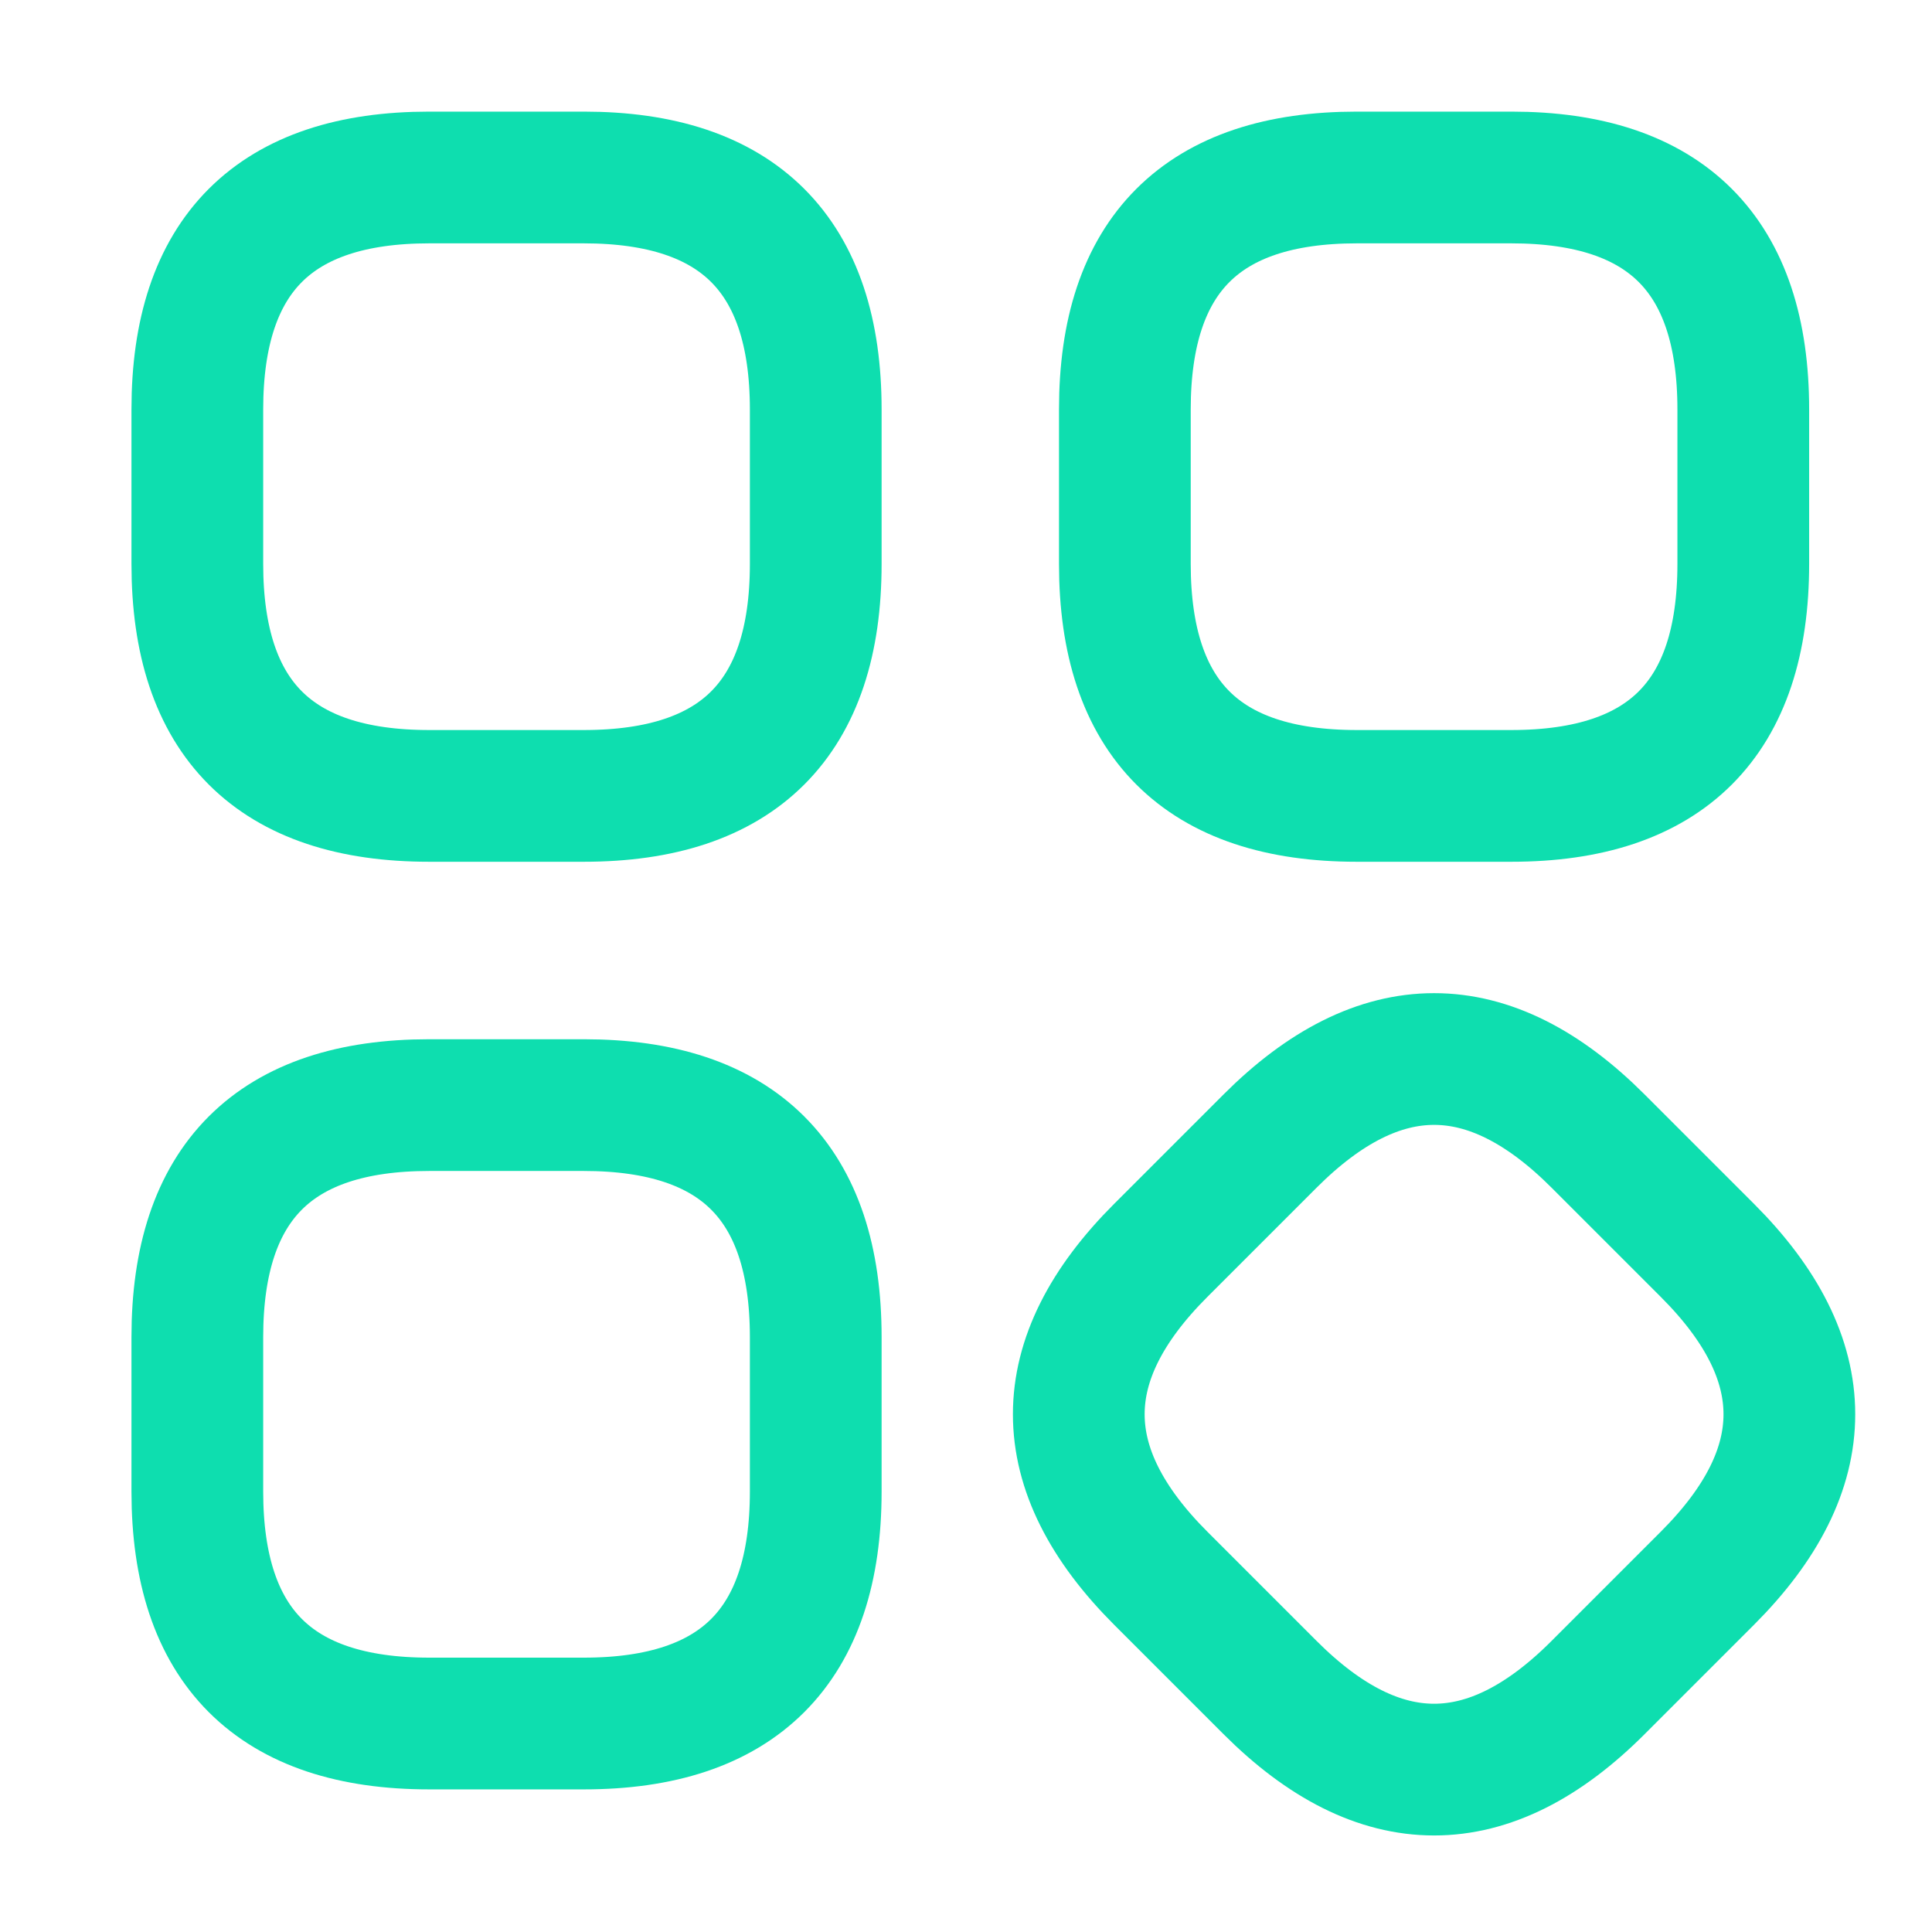
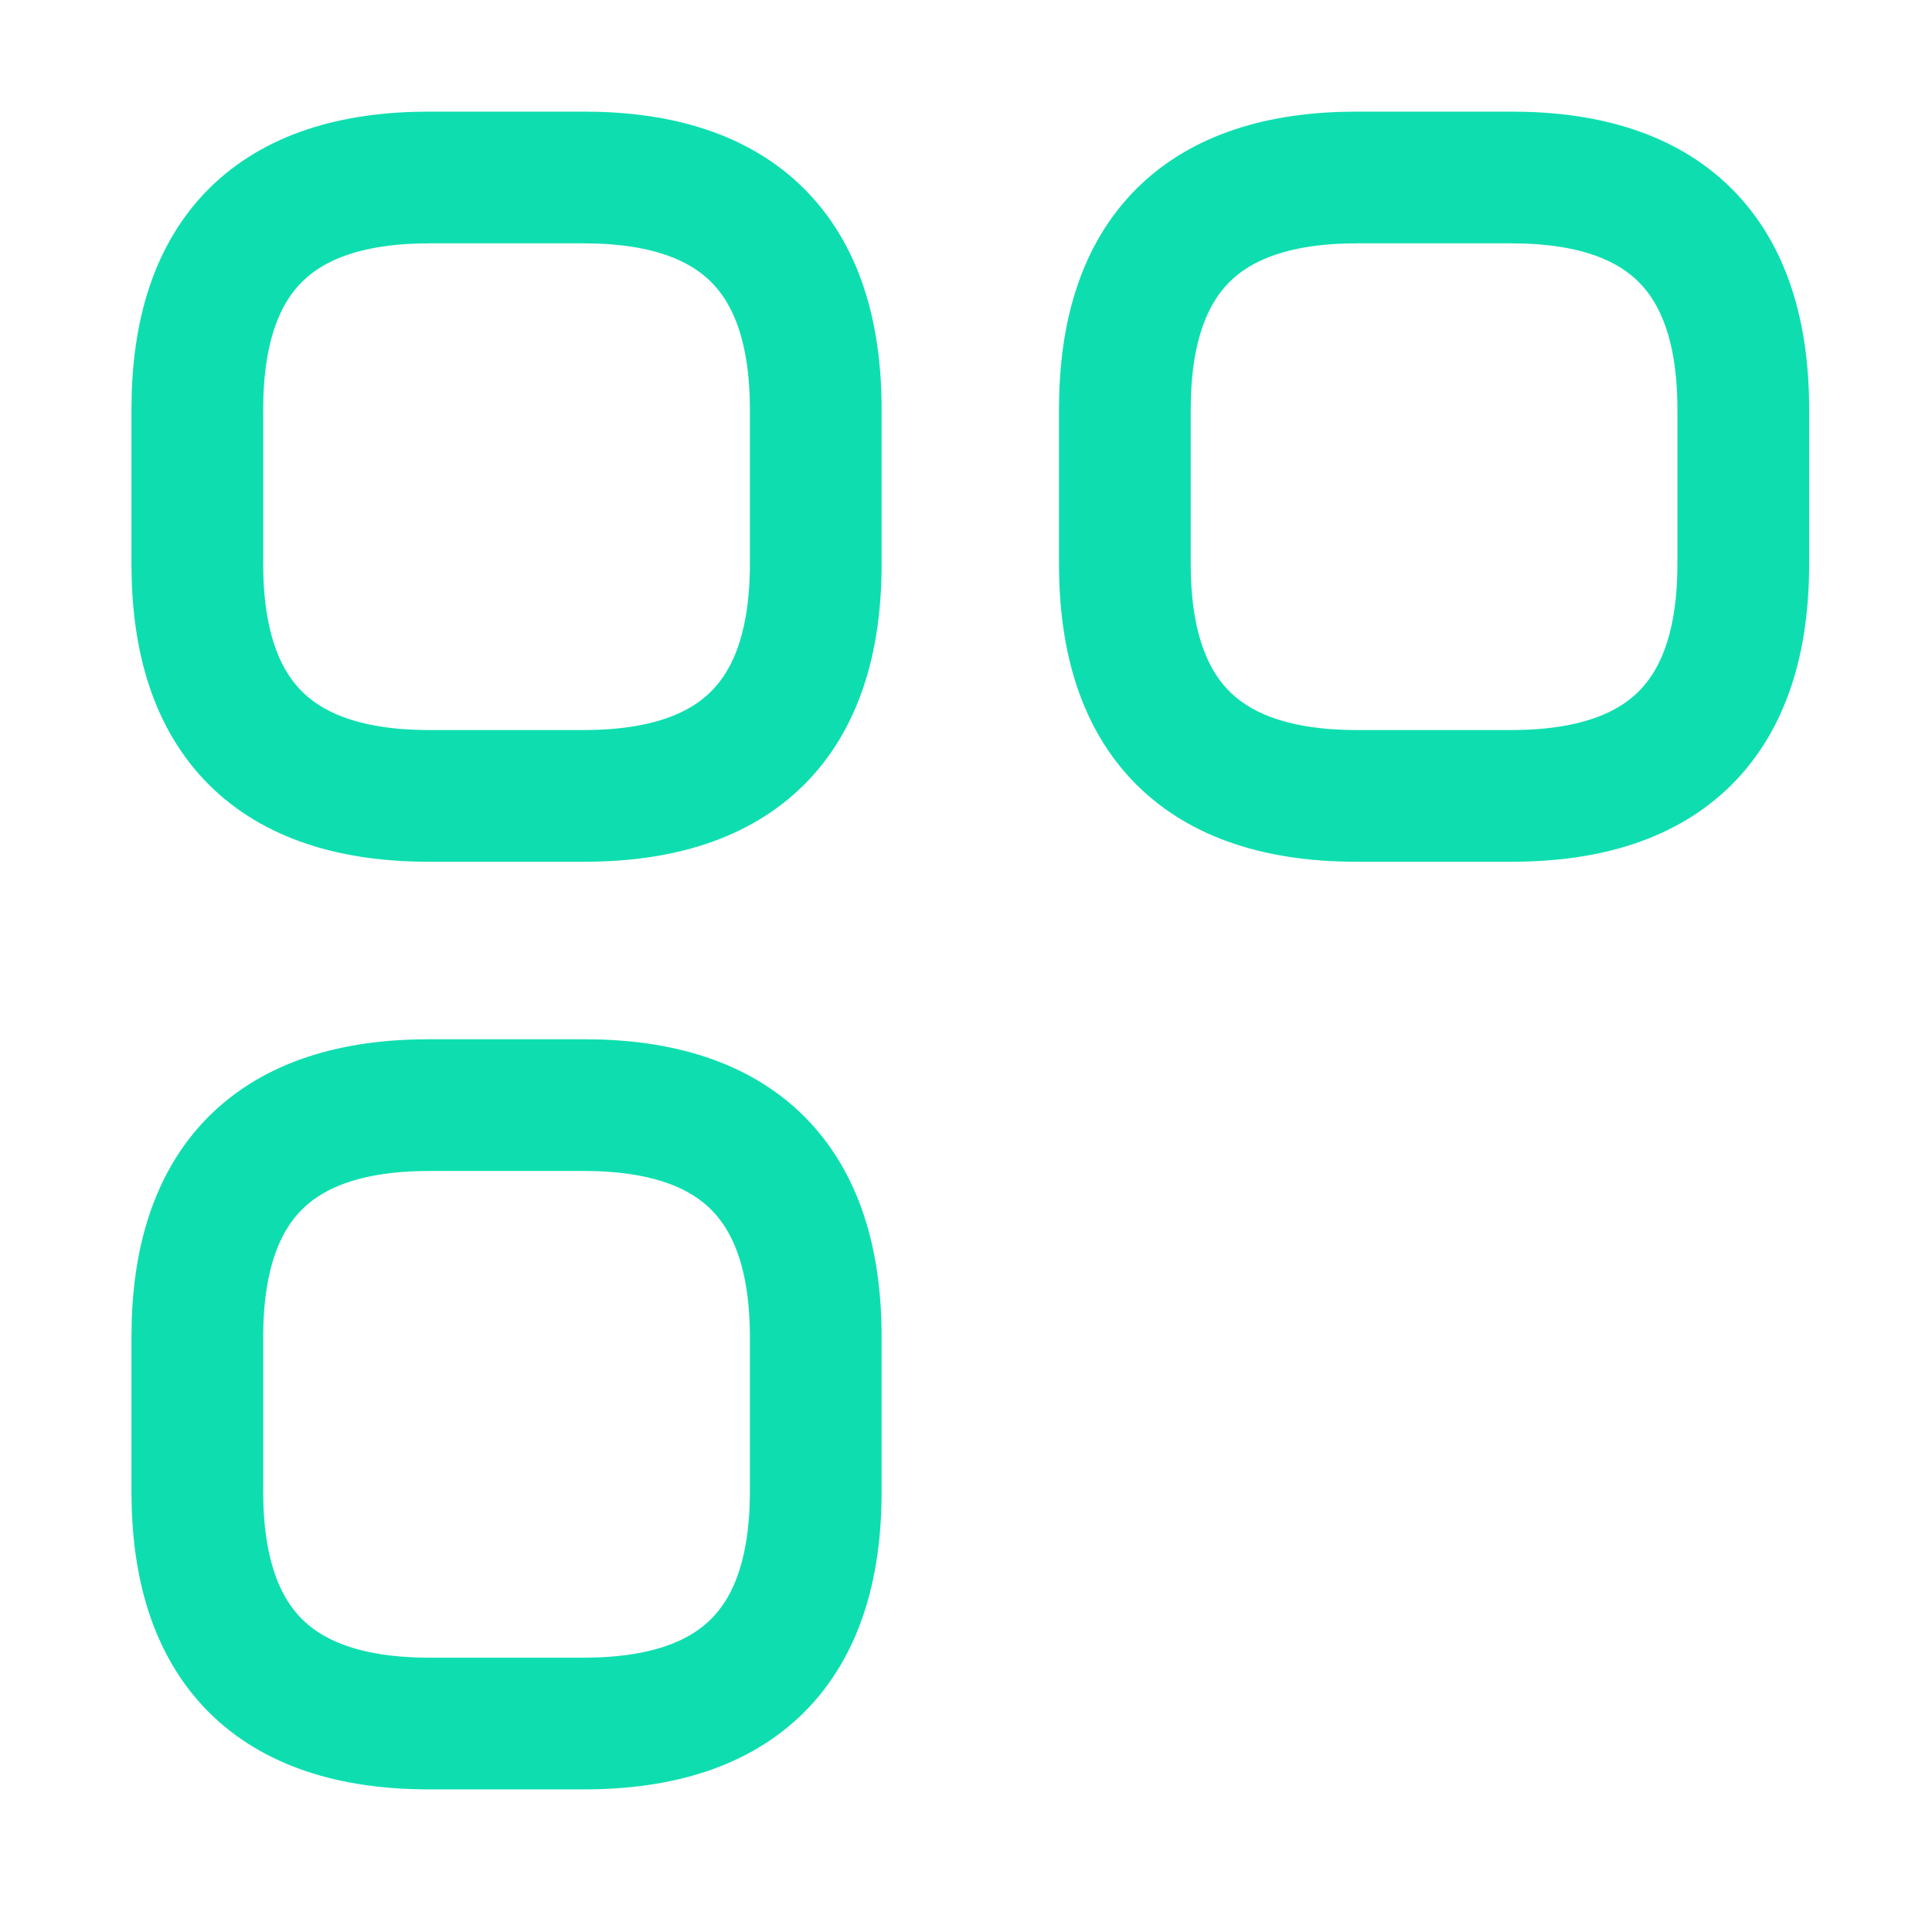
<svg xmlns="http://www.w3.org/2000/svg" width="22" height="22" viewBox="0 0 22 22" fill="none">
  <path d="M4.887 9.063H6.648C8.408 9.063 9.289 8.183 9.289 6.422V4.662C9.289 2.902 8.408 2.021 6.648 2.021H4.887C3.127 2.021 2.247 2.902 2.247 4.662V6.422C2.247 8.183 3.127 9.063 4.887 9.063Z" stroke="#0EDEAF" stroke-width="1.5" stroke-miterlimit="10" stroke-linecap="round" stroke-linejoin="round" />
  <path d="M15.45 9.063H17.21C18.971 9.063 19.851 8.183 19.851 6.422V4.662C19.851 2.902 18.971 2.021 17.21 2.021H15.45C13.69 2.021 12.809 2.902 12.809 4.662V6.422C12.809 8.183 13.69 9.063 15.45 9.063Z" stroke="#0EDEAF" stroke-width="1.5" stroke-miterlimit="10" stroke-linecap="round" stroke-linejoin="round" />
-   <path d="M13.218 17.972L14.463 19.217C15.708 20.462 16.953 20.462 18.197 19.217L19.442 17.972C20.687 16.727 20.687 15.482 19.442 14.238L18.197 12.993C16.953 11.748 15.708 11.748 14.463 12.993L13.218 14.238C11.973 15.482 11.973 16.727 13.218 17.972Z" stroke="#0EDEAF" stroke-width="1.5" stroke-miterlimit="10" stroke-linecap="round" stroke-linejoin="round" />
  <path d="M4.887 19.626H6.648C8.408 19.626 9.289 18.745 9.289 16.985V15.225C9.289 13.464 8.408 12.584 6.648 12.584H4.887C3.127 12.584 2.247 13.464 2.247 15.225V16.985C2.247 18.745 3.127 19.626 4.887 19.626Z" stroke="#0EDEAF" stroke-width="1.5" stroke-miterlimit="10" stroke-linecap="round" stroke-linejoin="round" />
</svg>